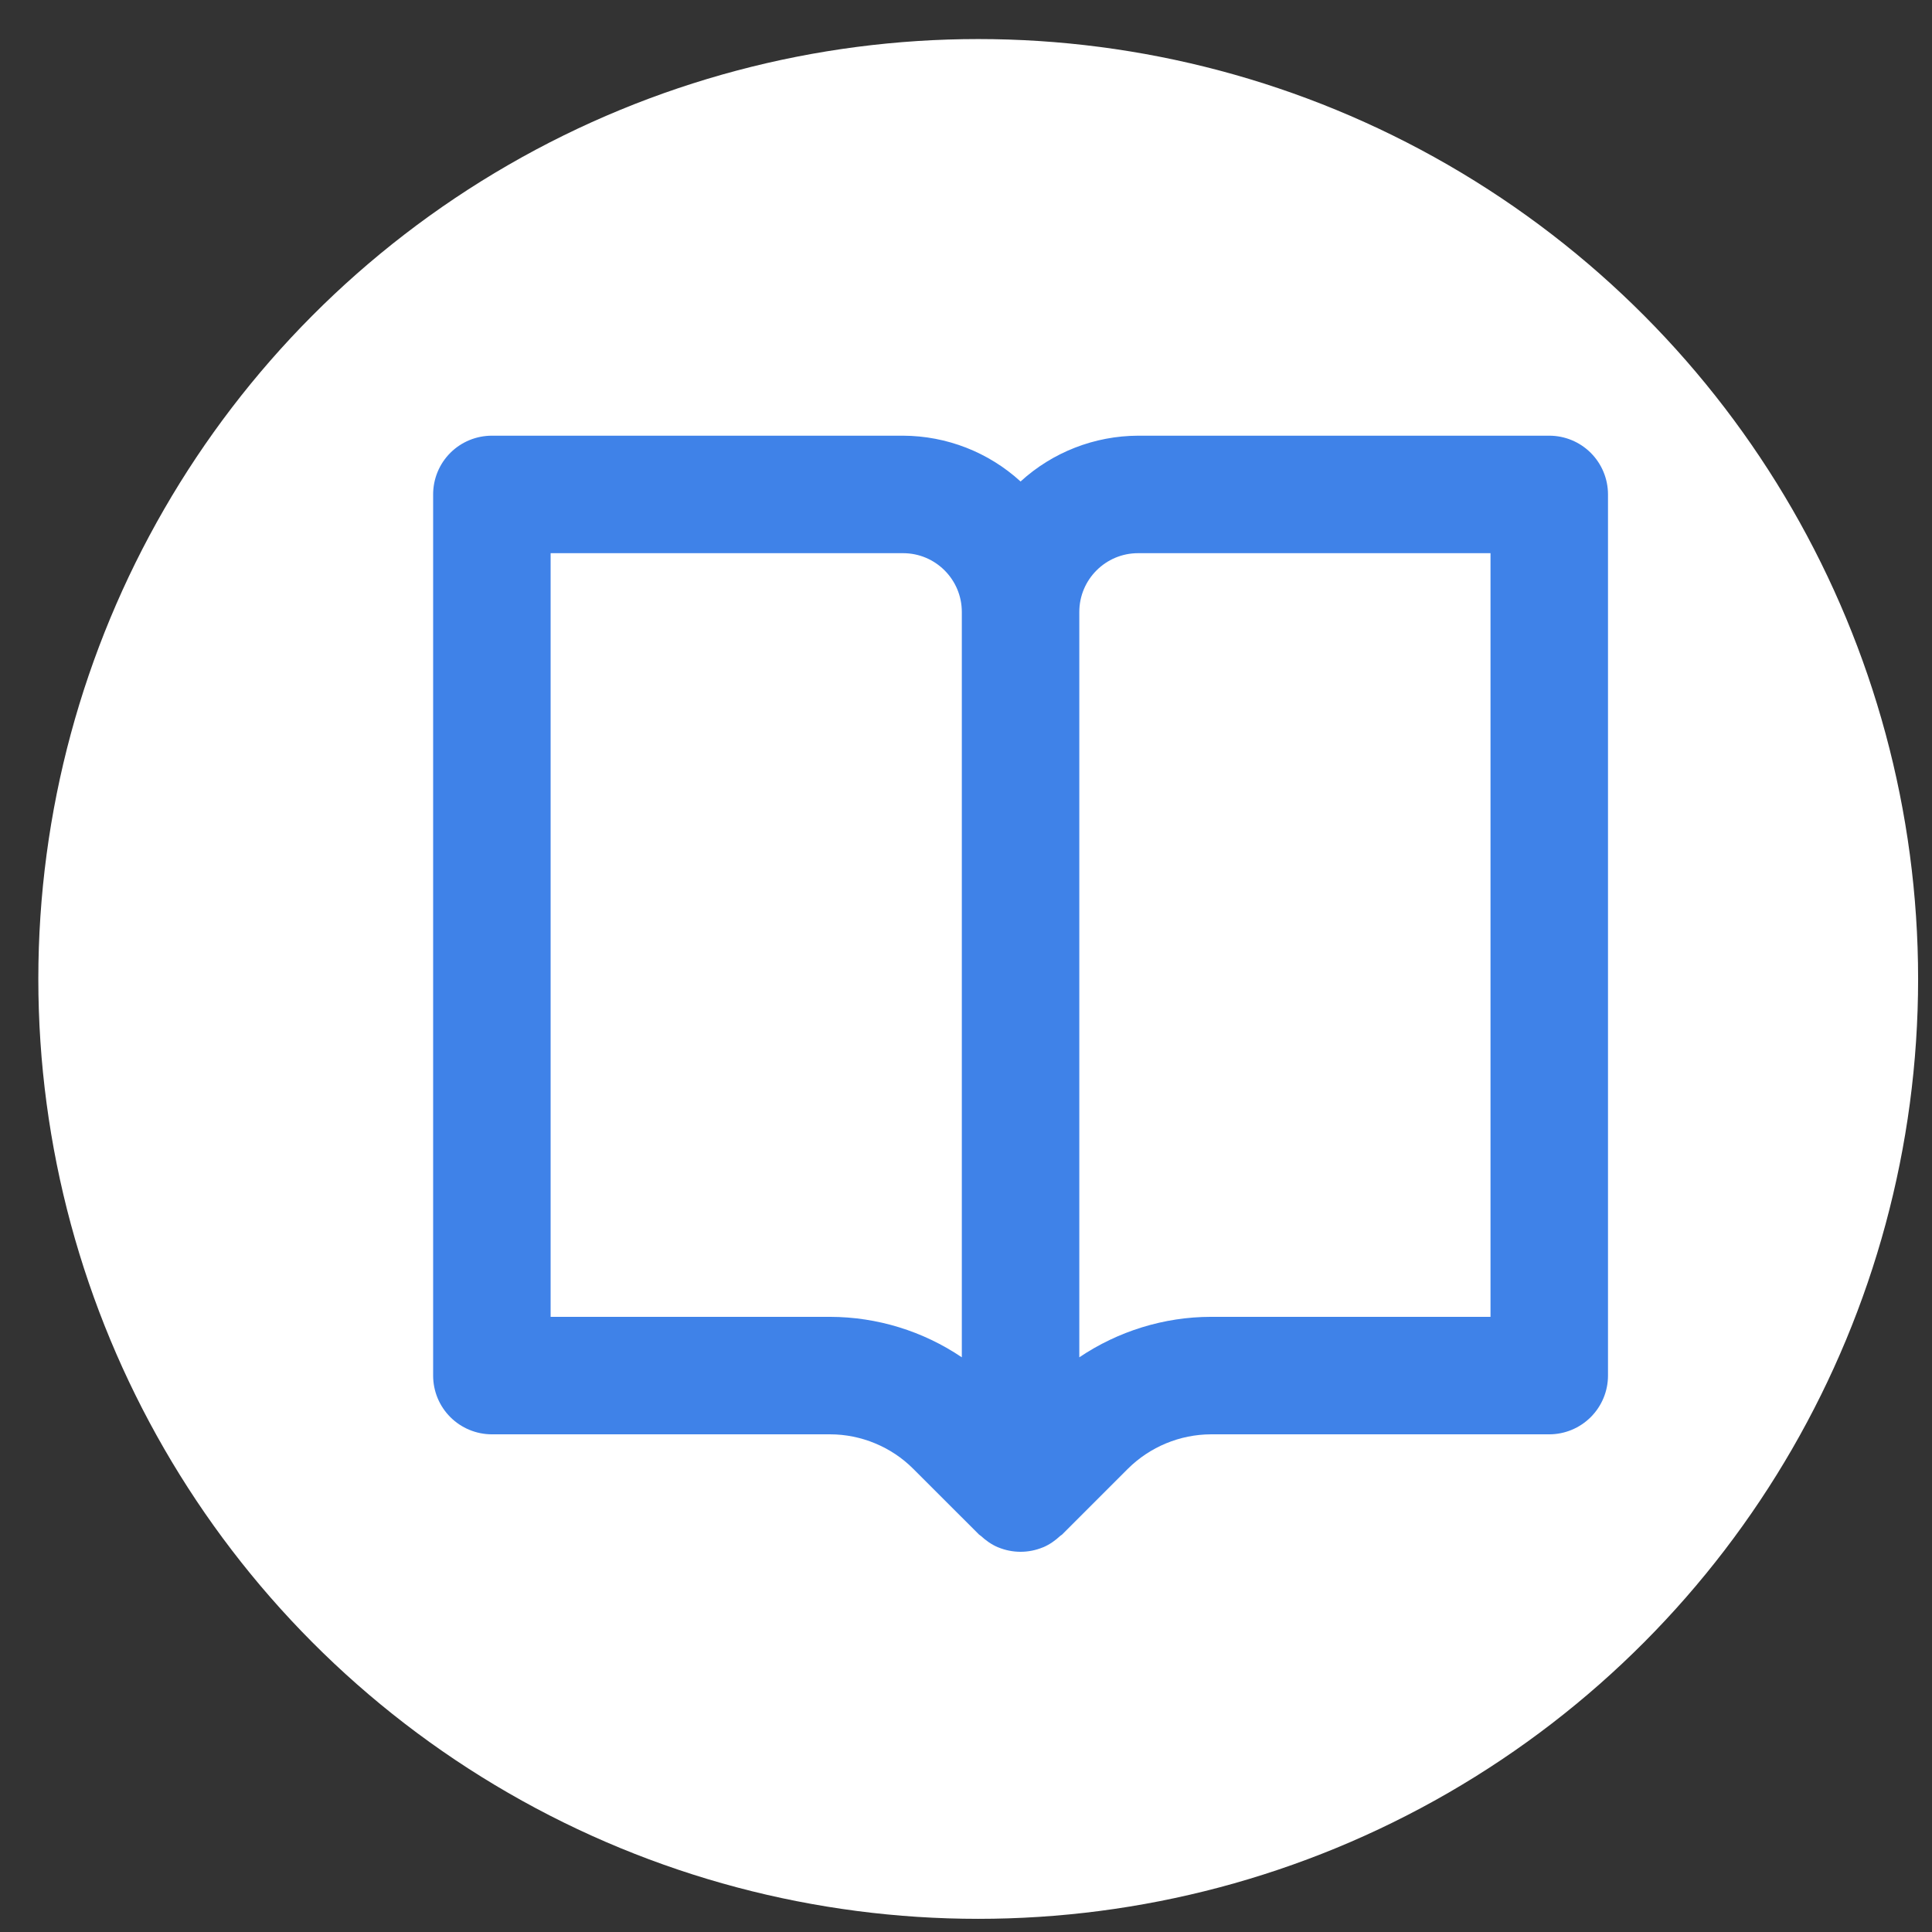
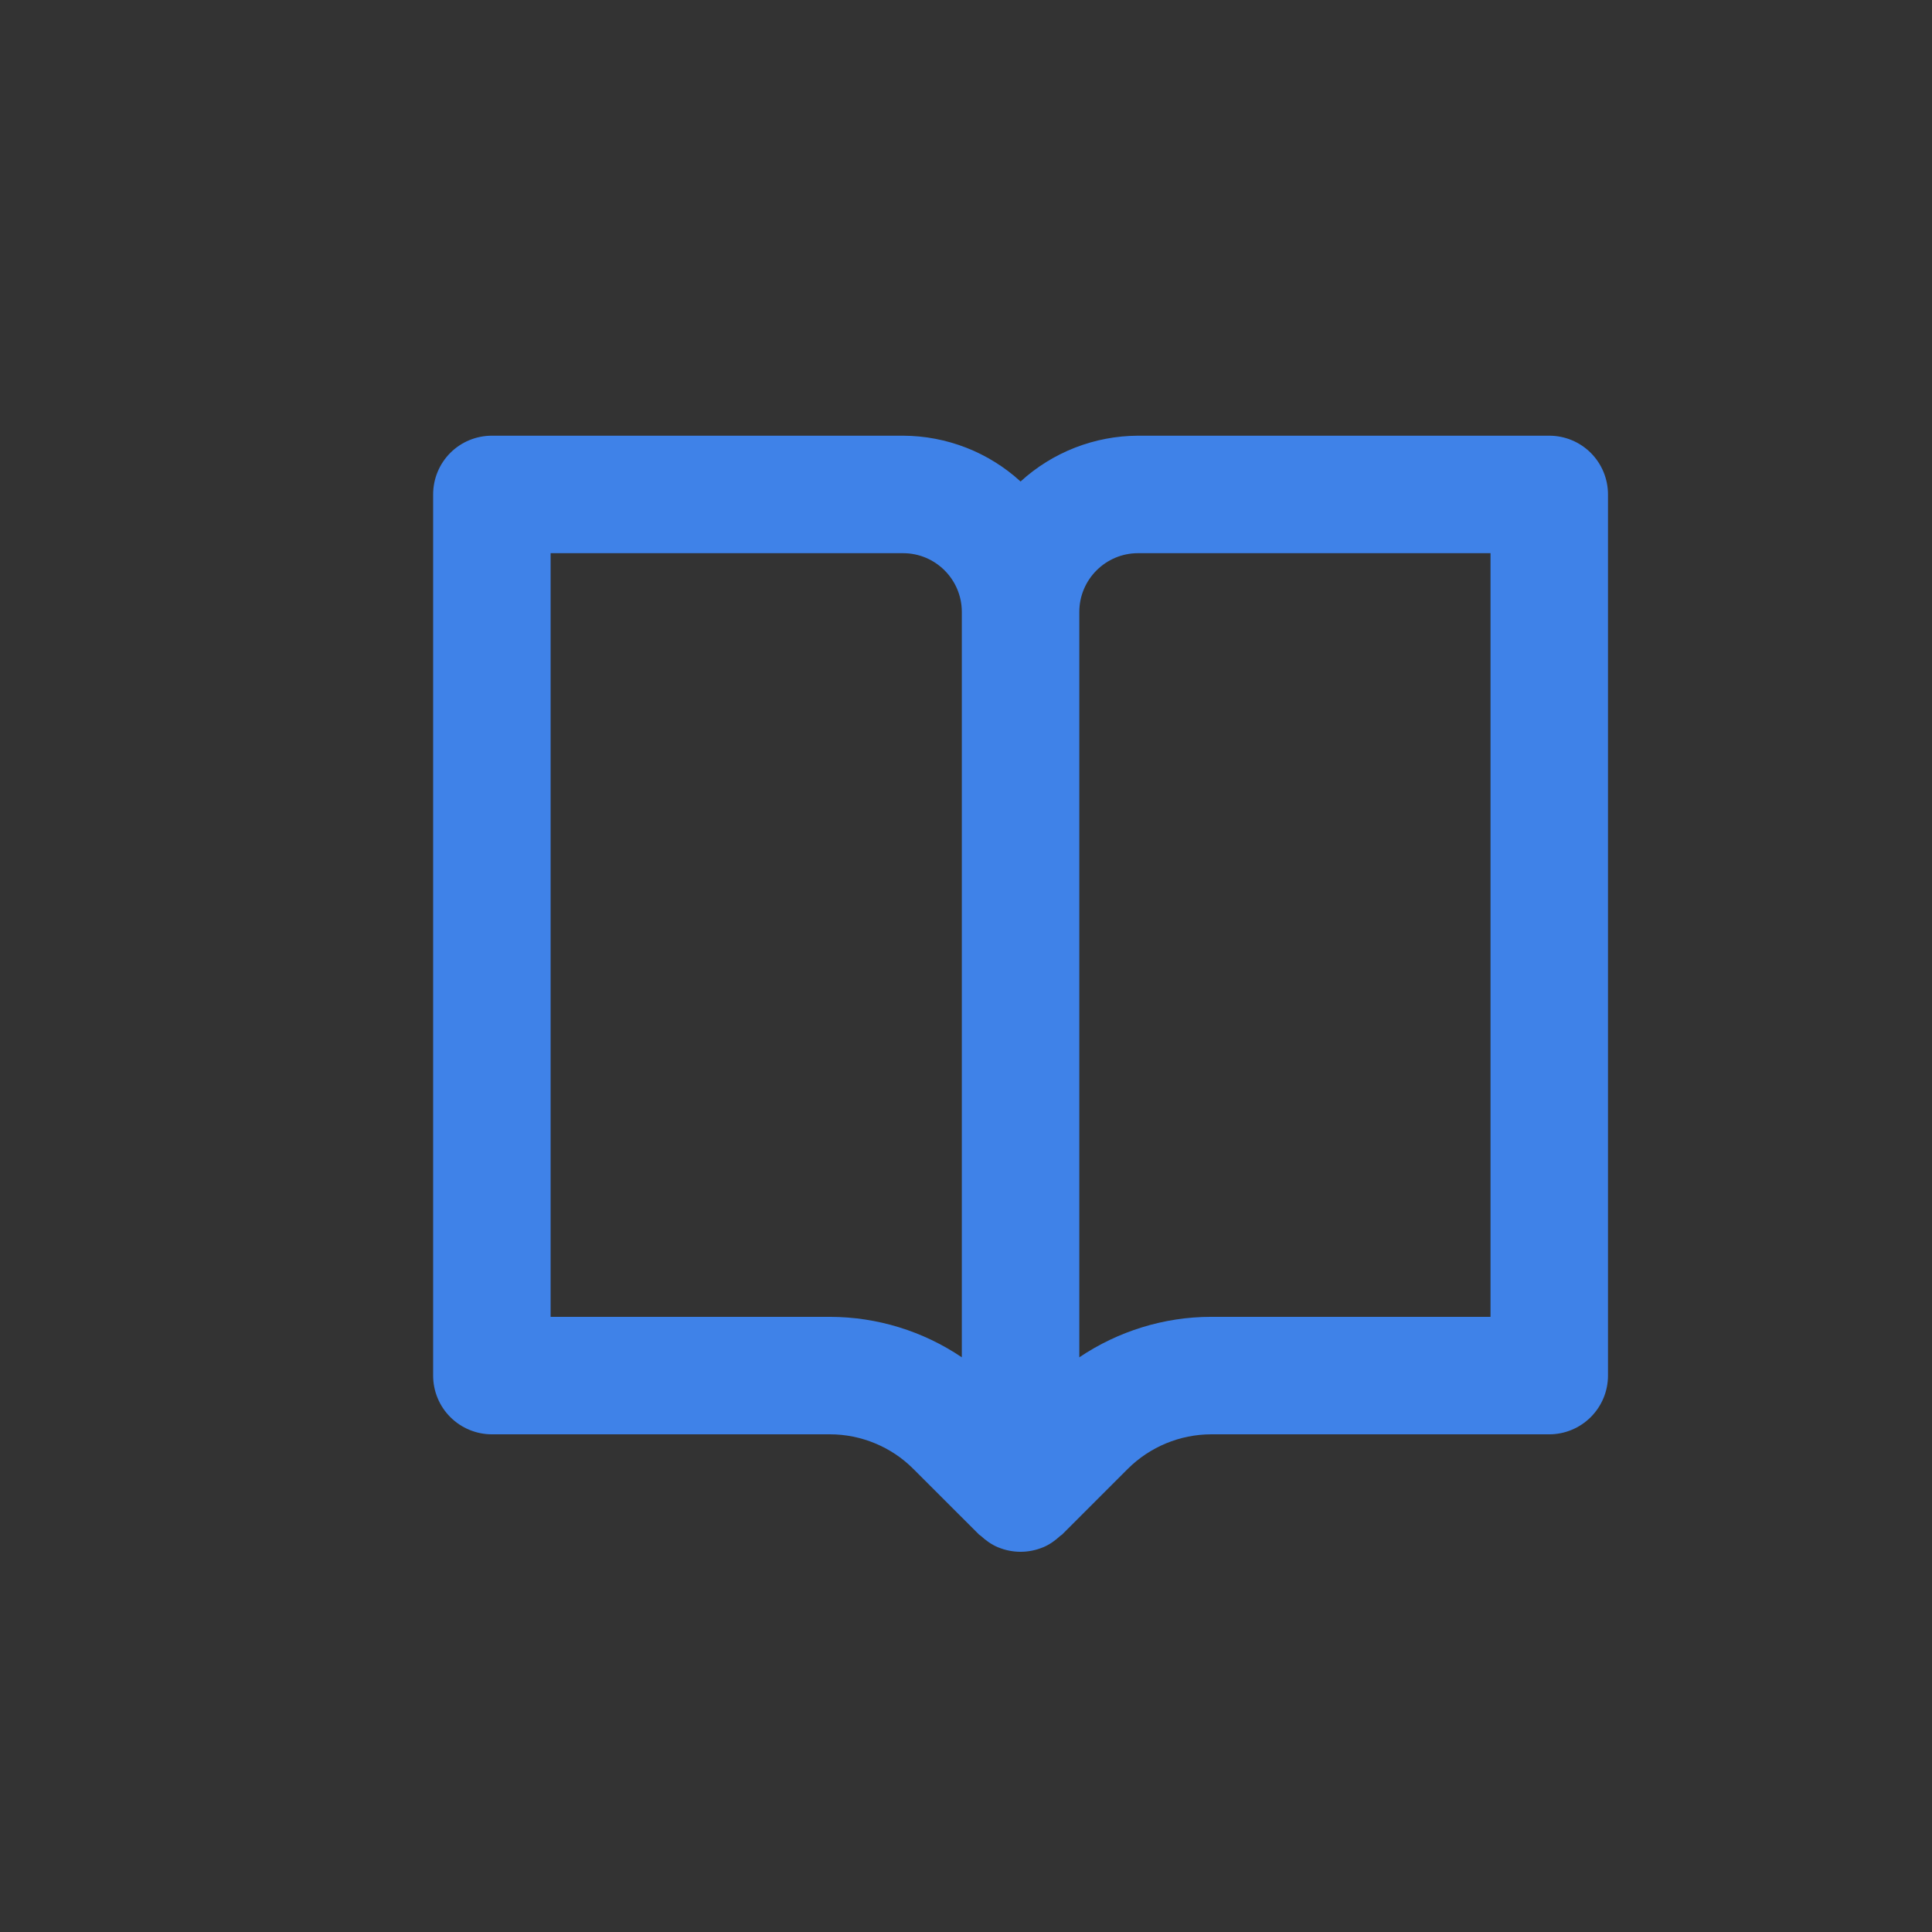
<svg xmlns="http://www.w3.org/2000/svg" width="37" height="37" viewBox="0 0 37 37" fill="none">
  <rect x="0" y="0" width="37" height="37" fill="#333333" stroke="none" />
-   <circle cx="18.734" cy="18.748" r="18" fill="white" />
  <path d="M29.67 8.344H21.795C20.962 8.347 20.16 8.659 19.545 9.221C18.93 8.659 18.128 8.347 17.295 8.344H9.42C9.122 8.344 8.835 8.462 8.624 8.673C8.413 8.884 8.295 9.17 8.295 9.469V26.344C8.295 26.642 8.413 26.928 8.624 27.139C8.835 27.35 9.122 27.469 9.42 27.469H15.898C16.489 27.469 17.07 27.709 17.488 28.128L18.75 29.389C18.76 29.399 18.773 29.403 18.783 29.413C18.88 29.502 18.988 29.58 19.114 29.633H19.116C19.391 29.747 19.699 29.747 19.974 29.633H19.976C20.102 29.58 20.21 29.502 20.306 29.413C20.317 29.403 20.33 29.399 20.34 29.389L21.601 28.128C22.024 27.708 22.596 27.471 23.192 27.469H29.67C29.968 27.469 30.254 27.35 30.465 27.139C30.676 26.928 30.795 26.642 30.795 26.344V9.469C30.795 9.17 30.676 8.884 30.465 8.673C30.254 8.462 29.968 8.344 29.67 8.344ZM15.898 25.219H10.545V10.594H17.295C17.916 10.594 18.42 11.099 18.42 11.719V25.994C17.675 25.491 16.797 25.221 15.898 25.219ZM28.545 25.219H23.192C22.293 25.219 21.41 25.495 20.67 25.994V11.719C20.67 11.099 21.174 10.594 21.795 10.594H28.545V25.219Z" fill="#3F82E8" />
</svg>